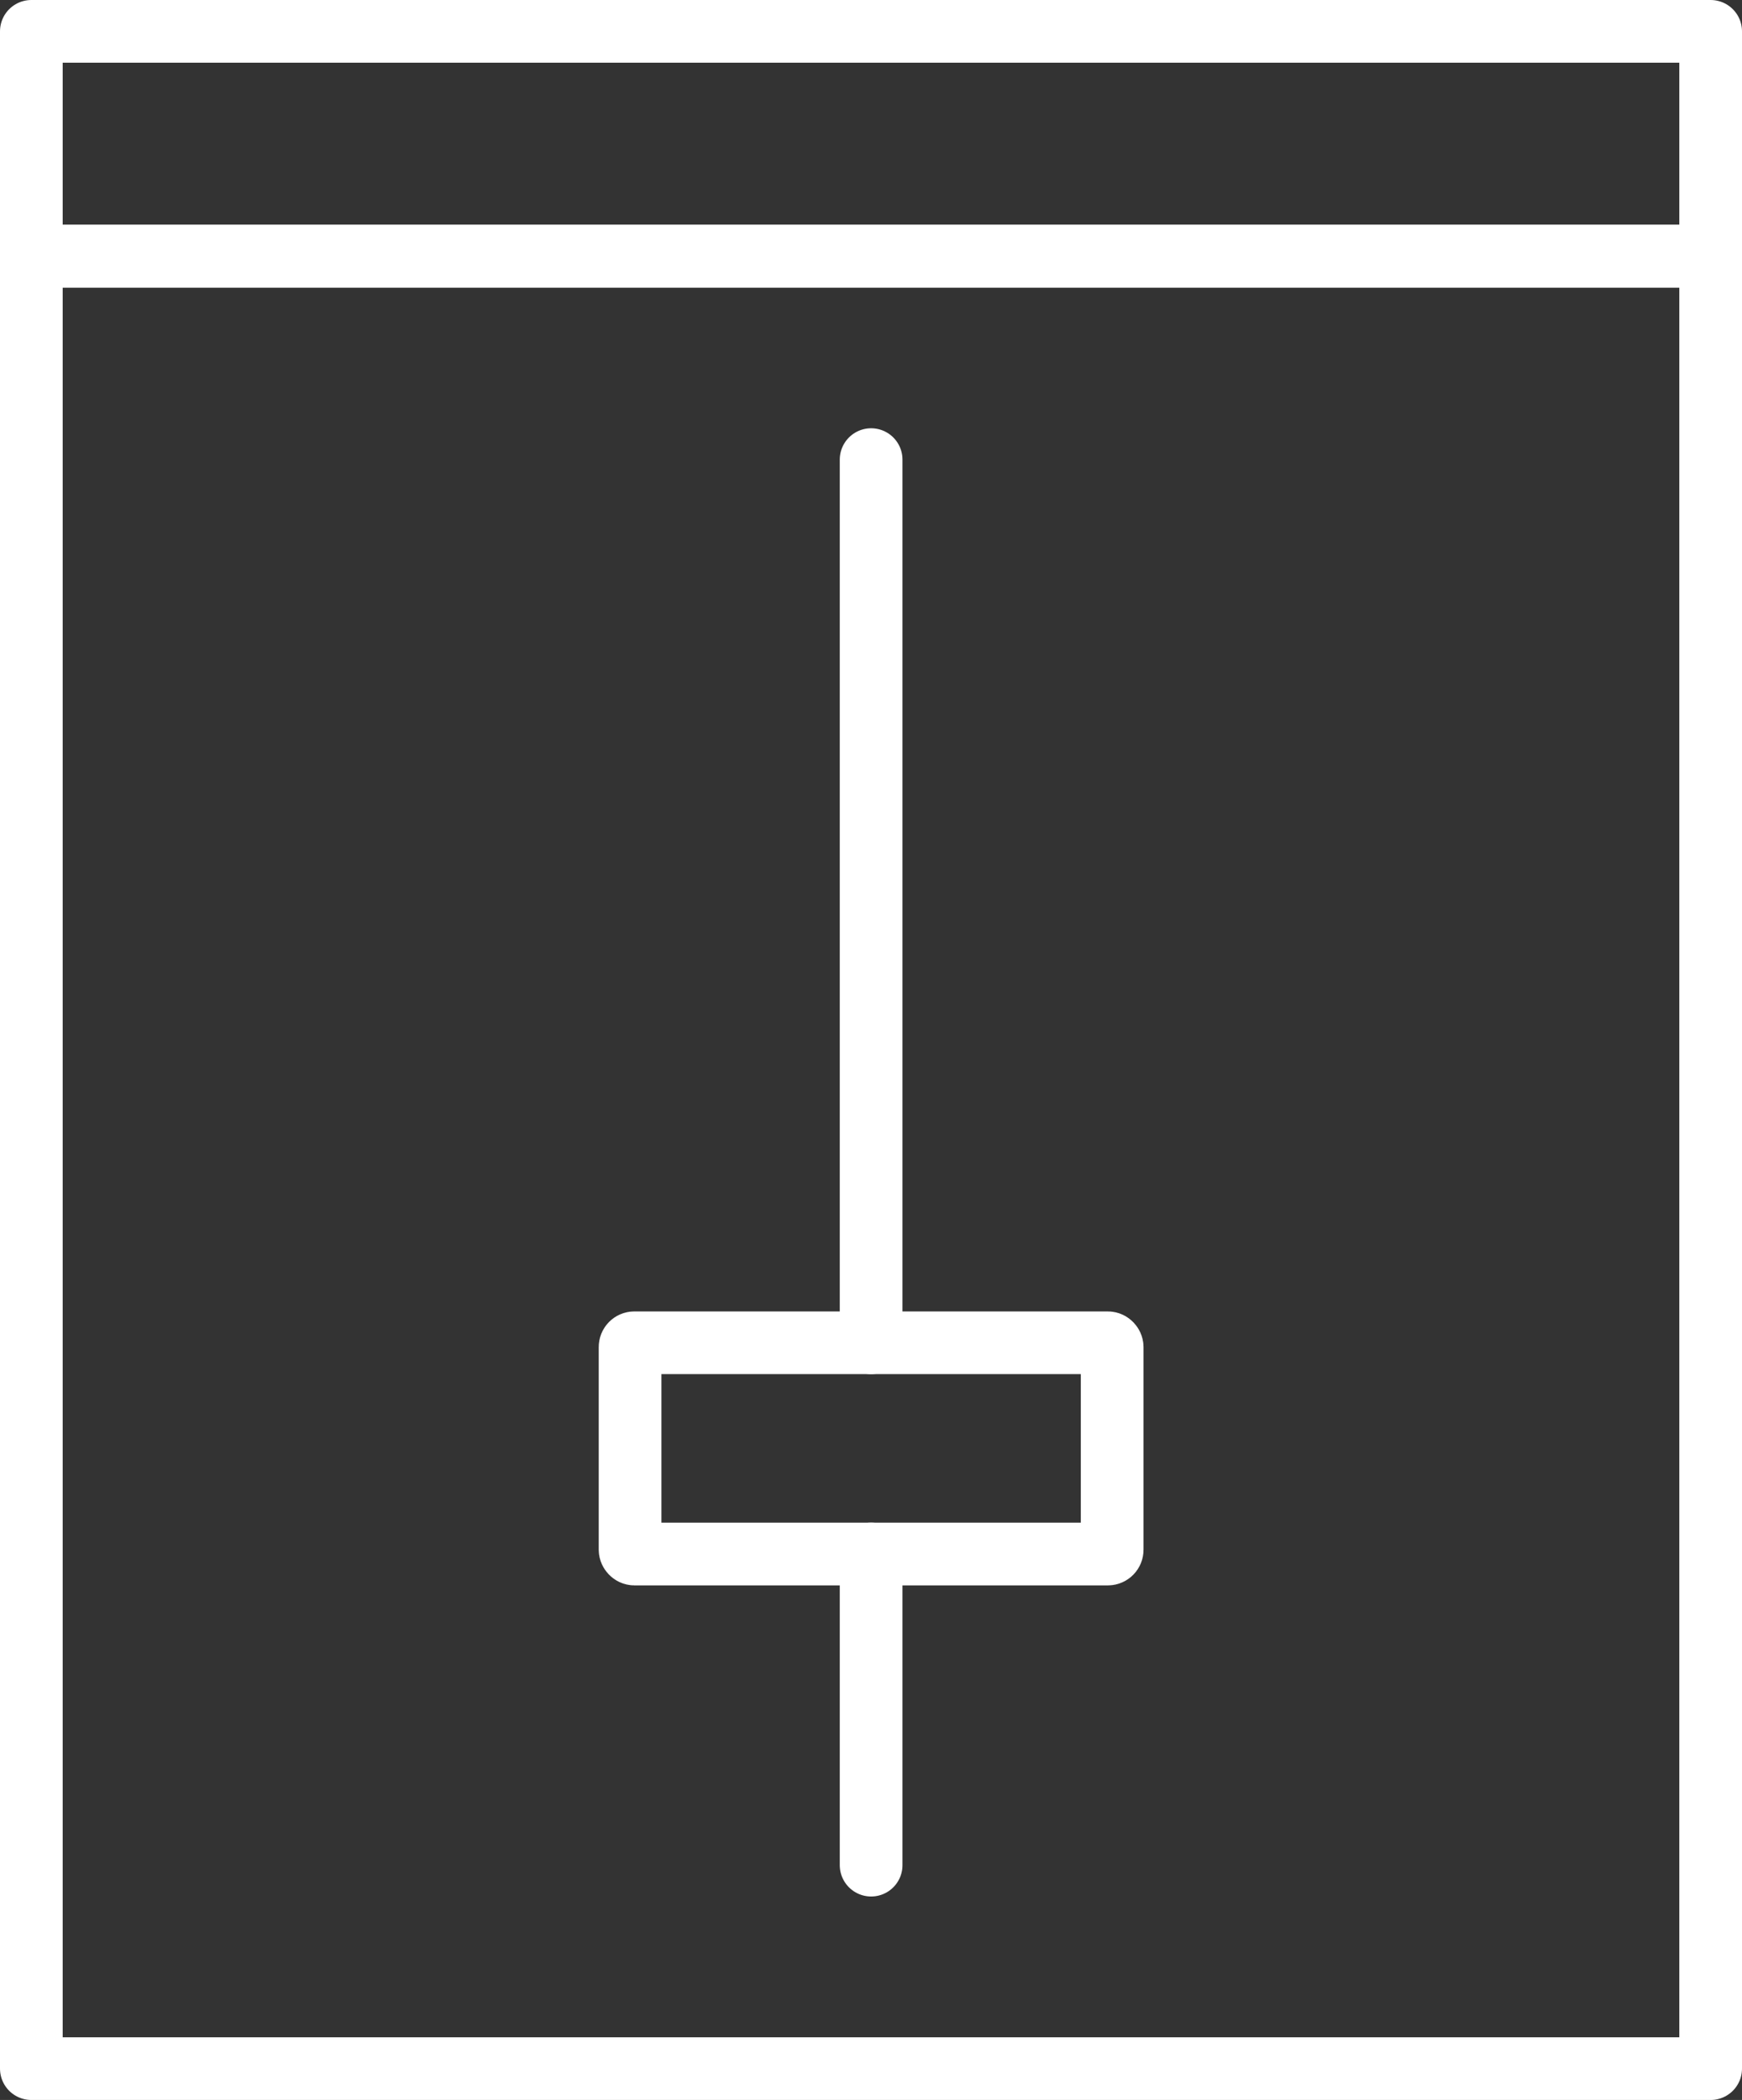
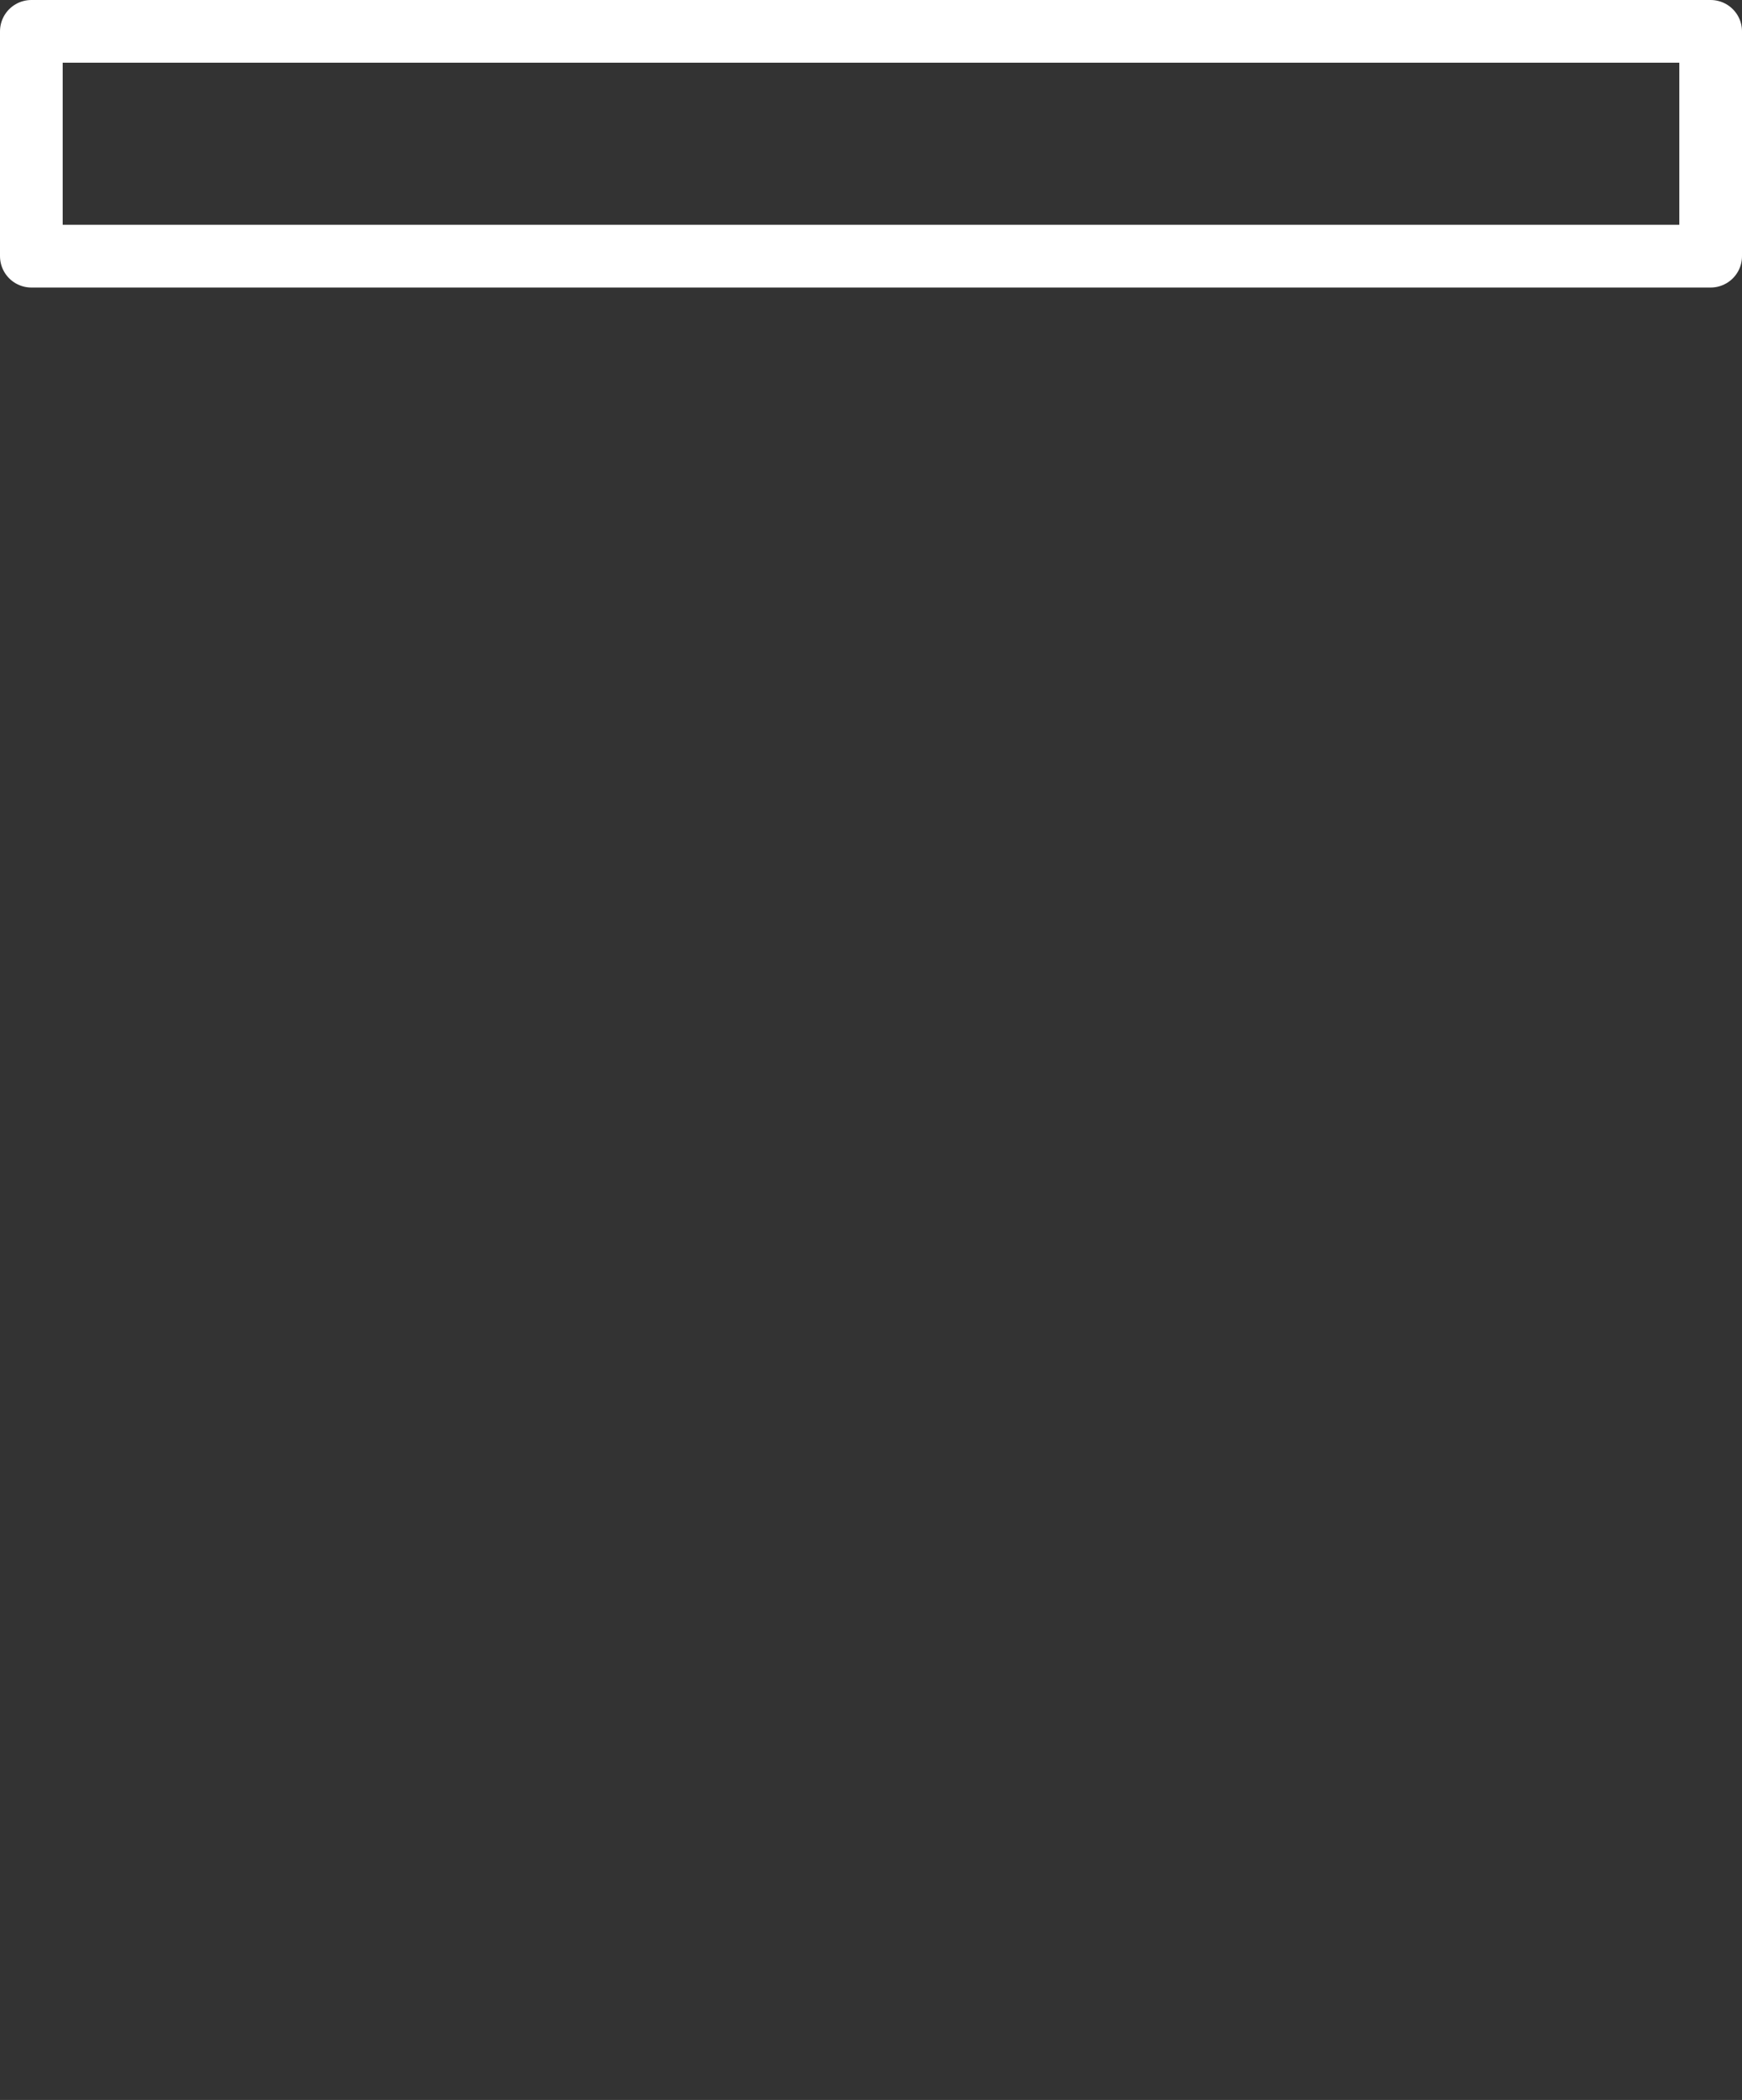
<svg xmlns="http://www.w3.org/2000/svg" viewBox="0 0 69.45 83.7">
  <rect x="0" y="0" width="69.45" height="83.7" fill="#333333" stroke="none" />
  <g id="Layer_2" data-name="Layer 2">
    <g id="Layer_1-2" data-name="Layer 1">
      <g id="Lighting_Controls" data-name="Lighting Controls">
        <g id="Group_955" data-name="Group 955">
-           <rect id="Rectangle_478" data-name="Rectangle 478" x="1.25" y="10.21" width="66.95" height="72.24" fill="none" stroke="#fff" stroke-linecap="round" stroke-linejoin="round" stroke-width="2.5" />
-           <line id="Line_175" data-name="Line 175" x1="34.73" y1="18.32" x2="34.73" y2="53.52" fill="none" stroke="#fff" stroke-linecap="round" stroke-linejoin="round" stroke-width="2.5" />
-           <line id="Line_176" data-name="Line 176" x1="34.73" y1="61.94" x2="34.73" y2="74.34" fill="none" stroke="#fff" stroke-linecap="round" stroke-linejoin="round" stroke-width="2.5" />
-           <rect id="Rectangle_479" data-name="Rectangle 479" x="25.12" y="53.52" width="19.22" height="8.42" rx="0.17" fill="none" stroke="#fff" stroke-linecap="round" stroke-linejoin="round" stroke-width="2.5" />
          <rect id="Rectangle_480" data-name="Rectangle 480" x="1.25" y="1.25" width="66.95" height="8.96" fill="none" stroke="#fff" stroke-linecap="round" stroke-linejoin="round" stroke-width="2.5" />
        </g>
      </g>
    </g>
  </g>
</svg>